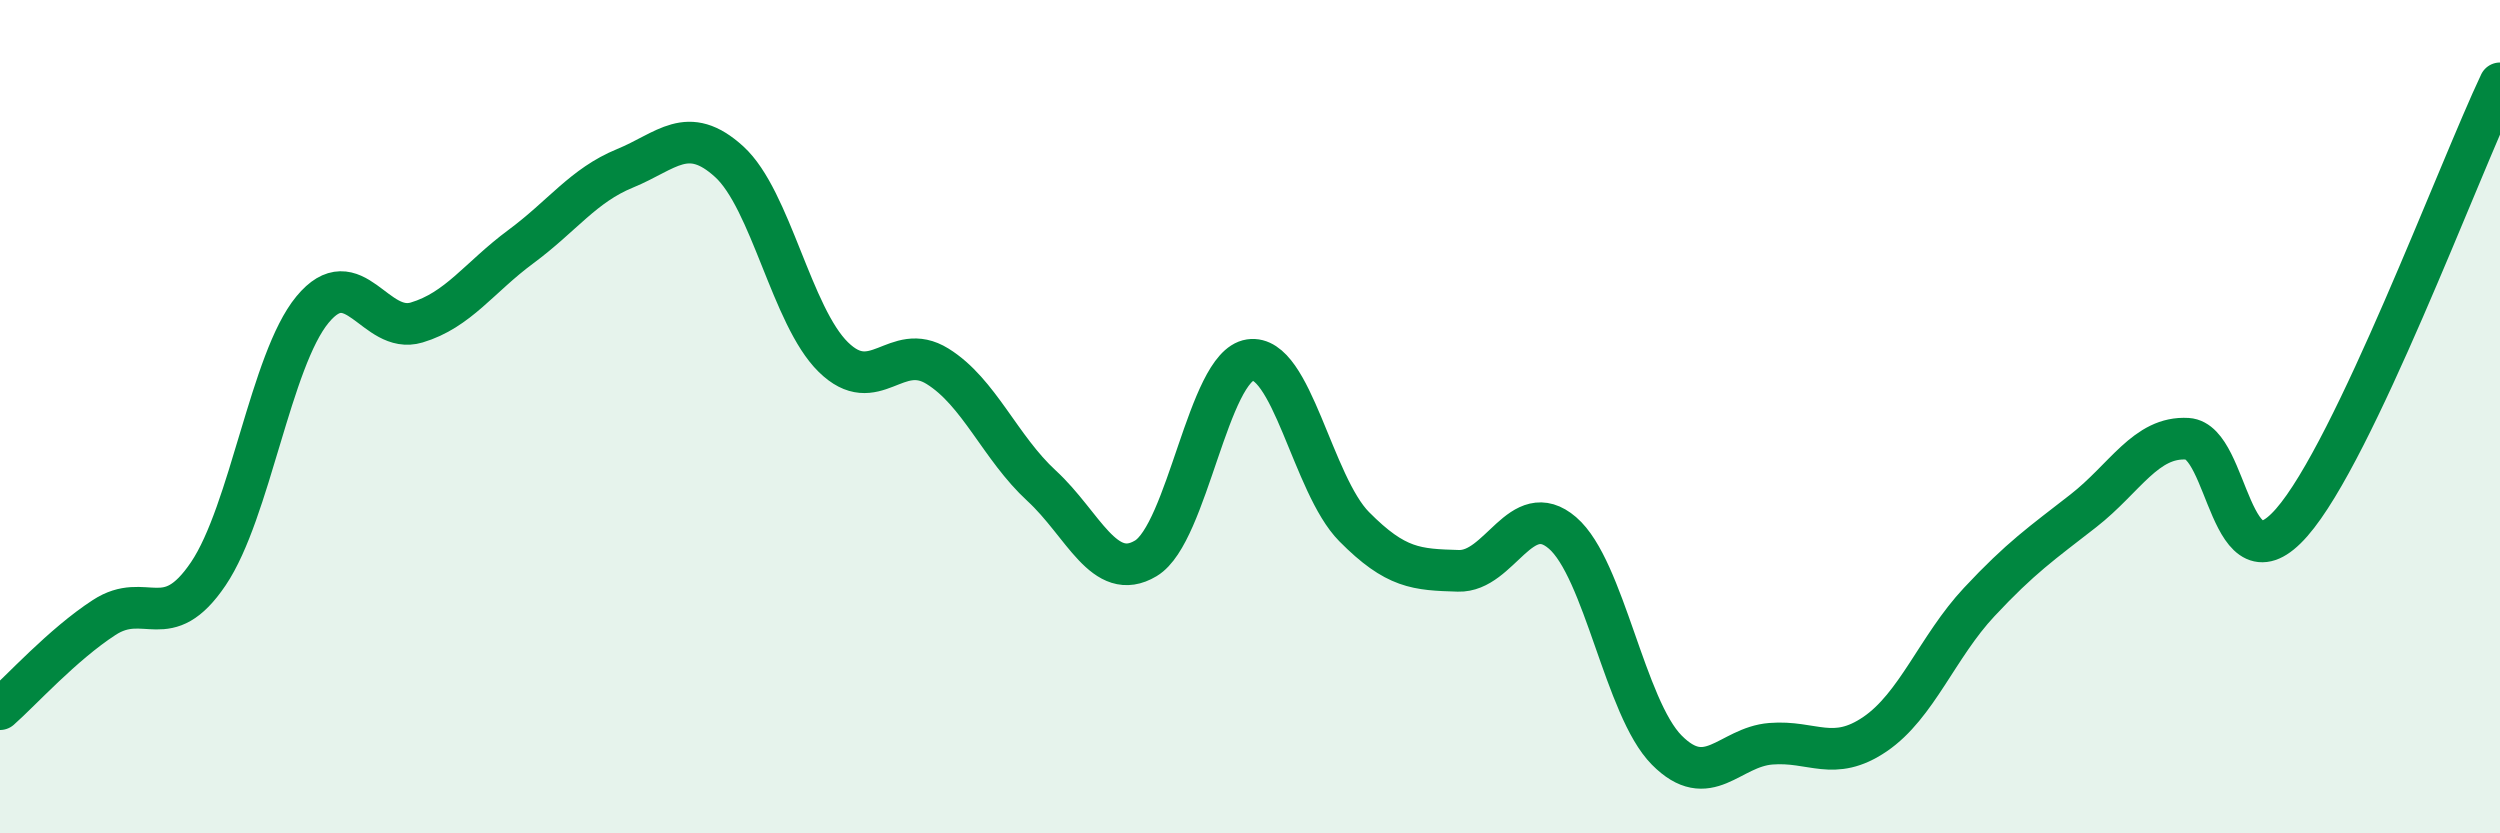
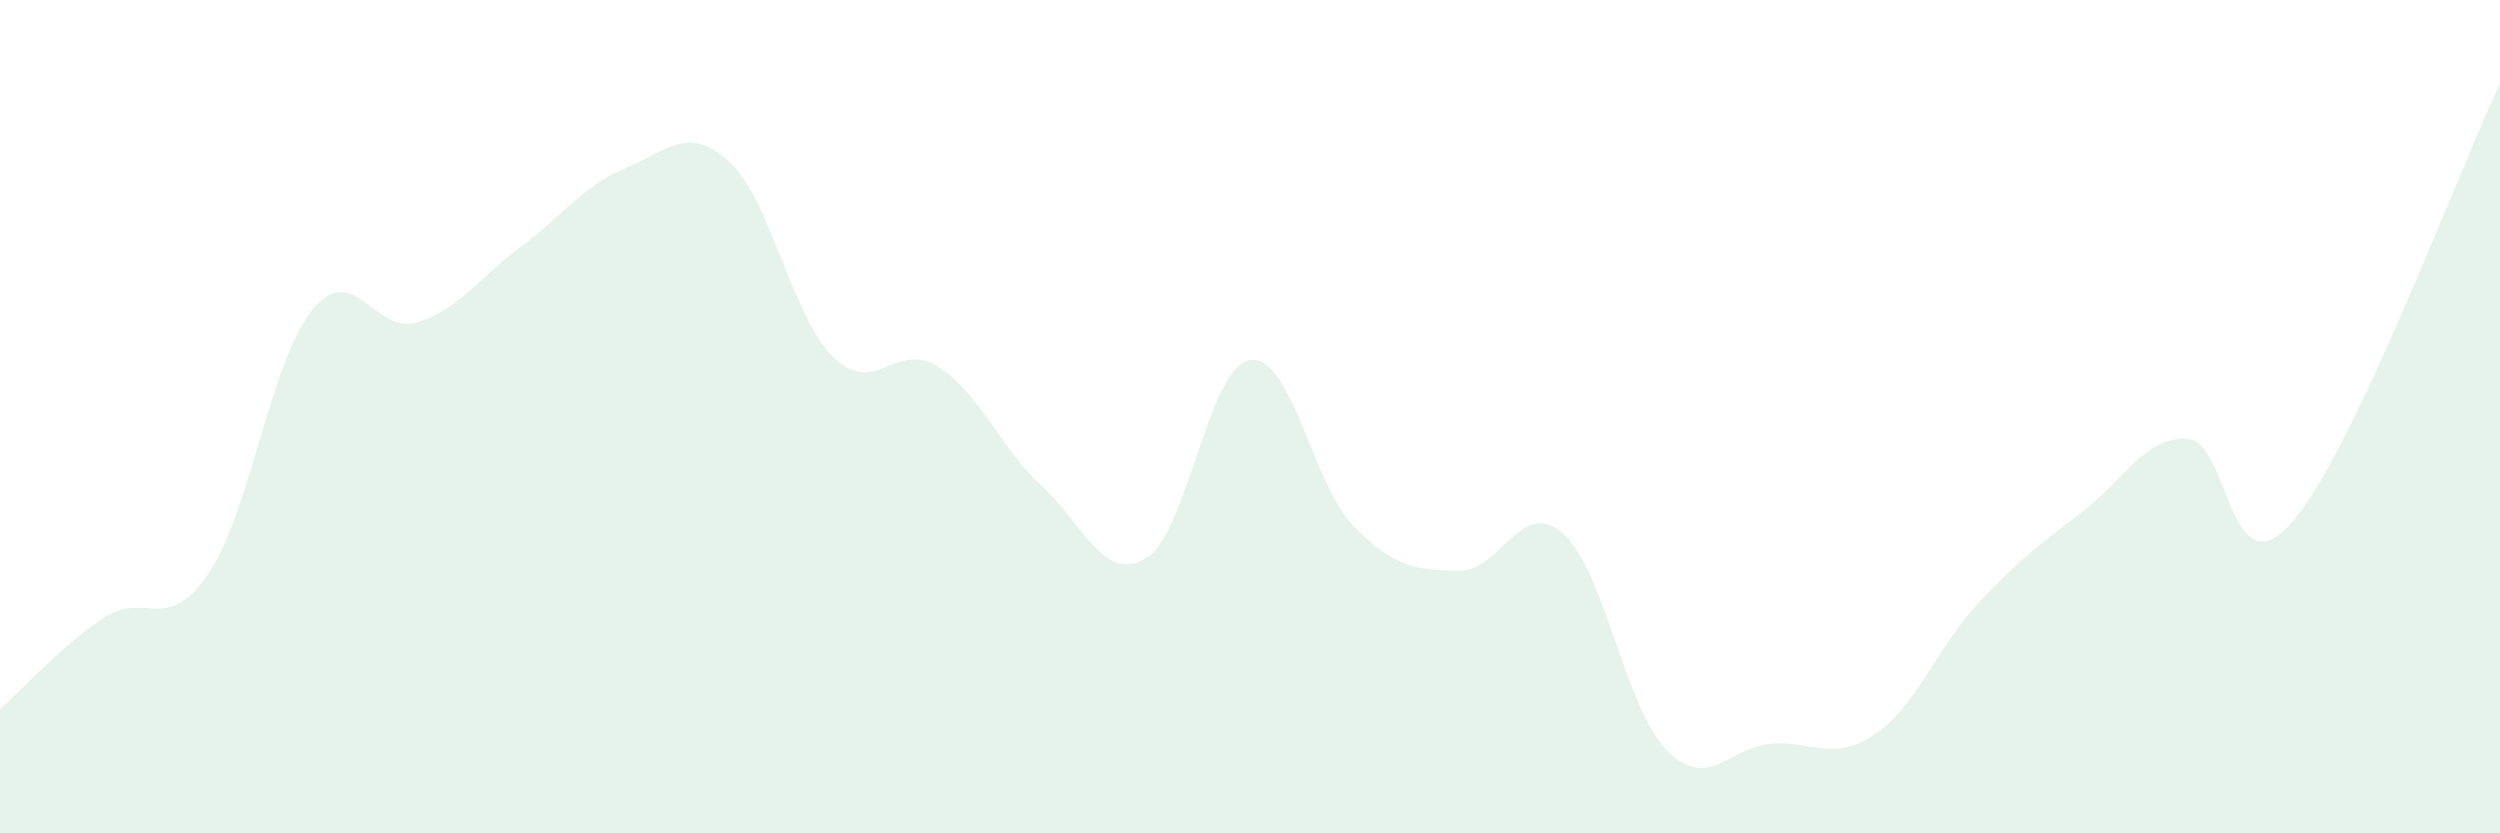
<svg xmlns="http://www.w3.org/2000/svg" width="60" height="20" viewBox="0 0 60 20">
  <path d="M 0,17.02 C 0.5,16.58 1.5,15.47 2.5,14.82 C 3.5,14.17 4,15.25 5,13.77 C 6,12.29 6.5,8.64 7.5,7.43 C 8.5,6.22 9,8.04 10,7.74 C 11,7.44 11.5,6.66 12.5,5.92 C 13.5,5.18 14,4.45 15,4.04 C 16,3.63 16.5,2.97 17.5,3.88 C 18.5,4.79 19,7.59 20,8.57 C 21,9.55 21.5,8.17 22.5,8.79 C 23.5,9.41 24,10.74 25,11.66 C 26,12.58 26.5,14 27.5,13.4 C 28.5,12.8 29,8.79 30,8.64 C 31,8.49 31.5,11.63 32.5,12.64 C 33.5,13.65 34,13.67 35,13.7 C 36,13.73 36.5,11.93 37.5,12.79 C 38.5,13.65 39,16.99 40,18 C 41,19.01 41.5,17.93 42.5,17.85 C 43.5,17.77 44,18.3 45,17.62 C 46,16.94 46.5,15.52 47.5,14.45 C 48.5,13.38 49,13.04 50,12.26 C 51,11.48 51.5,10.47 52.5,10.53 C 53.5,10.59 53.5,14.25 55,12.54 C 56.5,10.83 59,4.11 60,2L60 20L0 20Z" fill="#008740" opacity="0.1" stroke-linecap="round" stroke-linejoin="round" />
-   <path d="M 0,17.02 C 0.5,16.58 1.5,15.47 2.5,14.82 C 3.5,14.17 4,15.25 5,13.77 C 6,12.29 6.5,8.64 7.5,7.43 C 8.5,6.22 9,8.04 10,7.74 C 11,7.44 11.5,6.66 12.5,5.92 C 13.5,5.18 14,4.45 15,4.04 C 16,3.63 16.5,2.97 17.5,3.88 C 18.5,4.79 19,7.59 20,8.57 C 21,9.55 21.5,8.17 22.5,8.79 C 23.5,9.41 24,10.74 25,11.66 C 26,12.58 26.5,14 27.5,13.4 C 28.5,12.8 29,8.79 30,8.64 C 31,8.49 31.5,11.63 32.5,12.64 C 33.5,13.65 34,13.67 35,13.7 C 36,13.73 36.5,11.93 37.5,12.79 C 38.5,13.65 39,16.99 40,18 C 41,19.01 41.5,17.93 42.5,17.85 C 43.5,17.77 44,18.3 45,17.62 C 46,16.94 46.5,15.52 47.5,14.45 C 48.5,13.38 49,13.04 50,12.26 C 51,11.48 51.5,10.47 52.5,10.53 C 53.5,10.59 53.5,14.25 55,12.54 C 56.5,10.83 59,4.11 60,2" stroke="#008740" stroke-width="1" fill="none" stroke-linecap="round" stroke-linejoin="round" />
</svg>